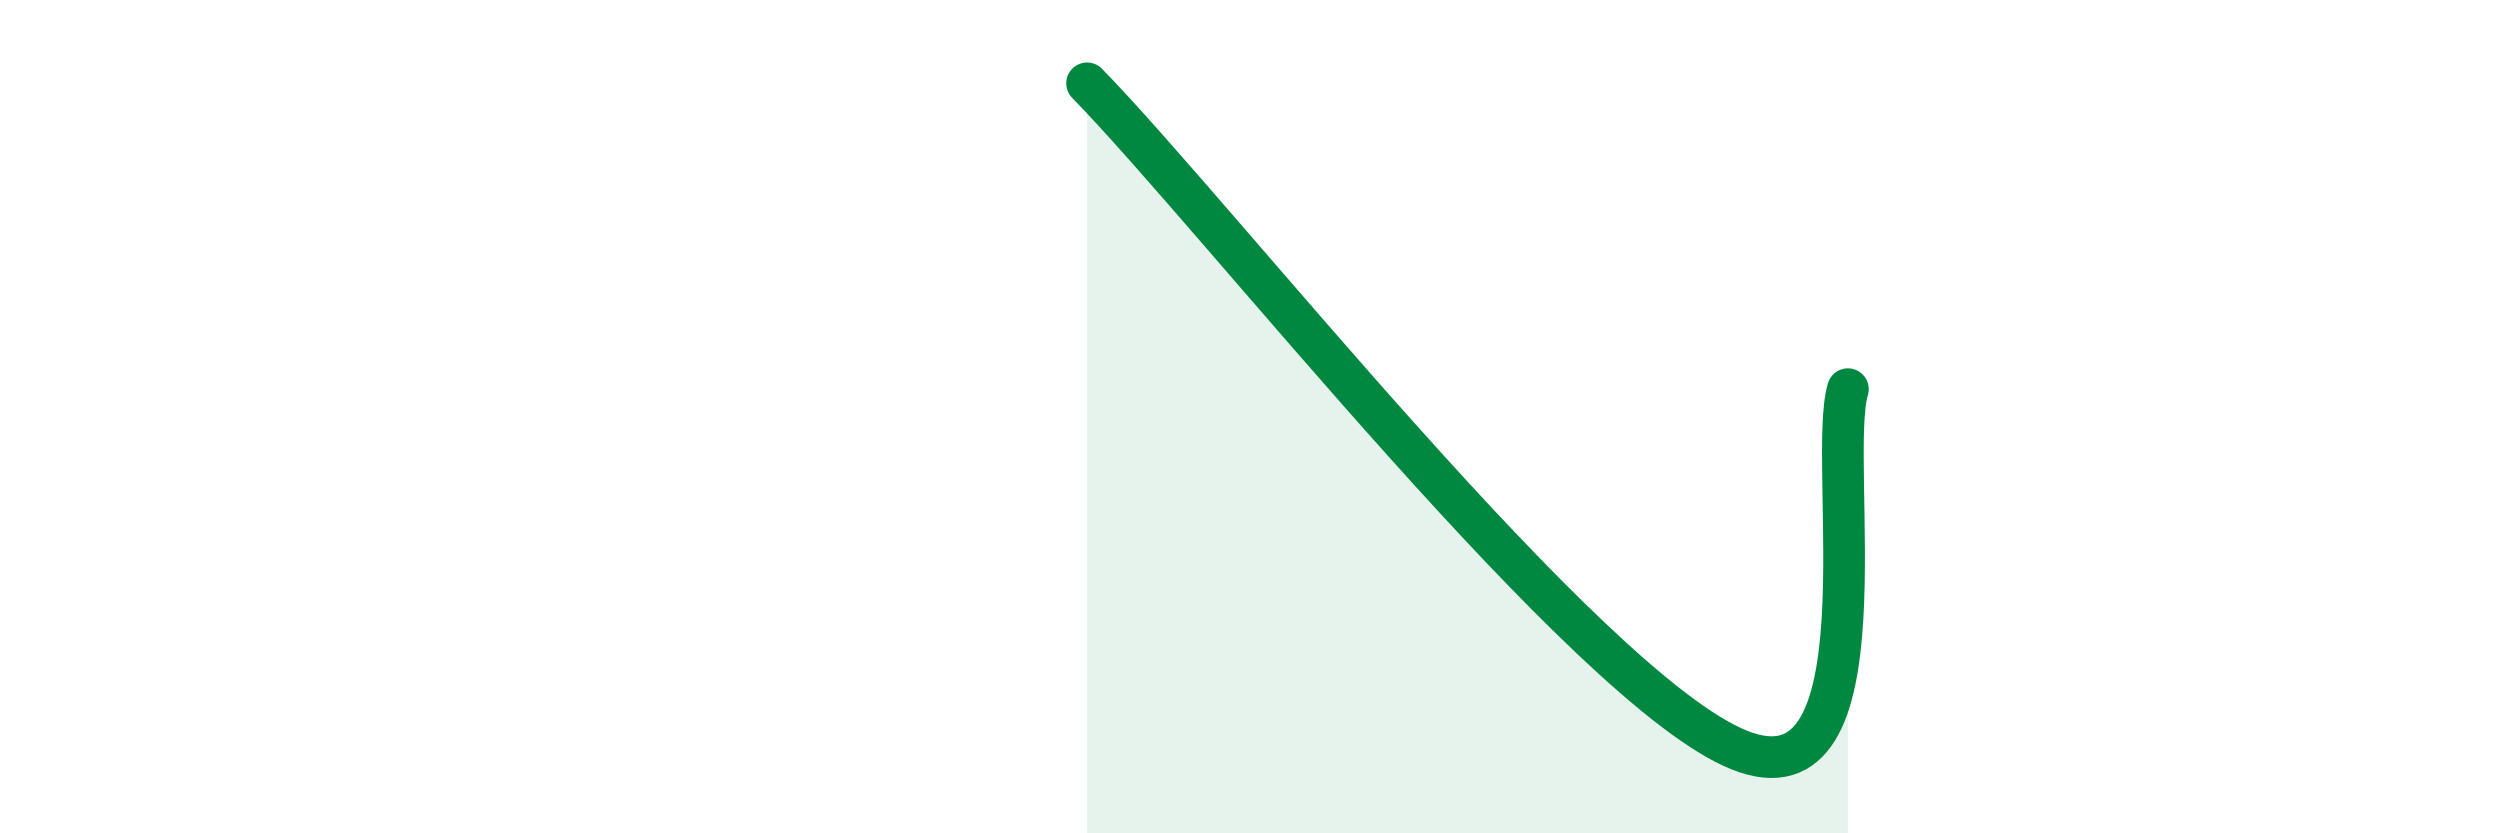
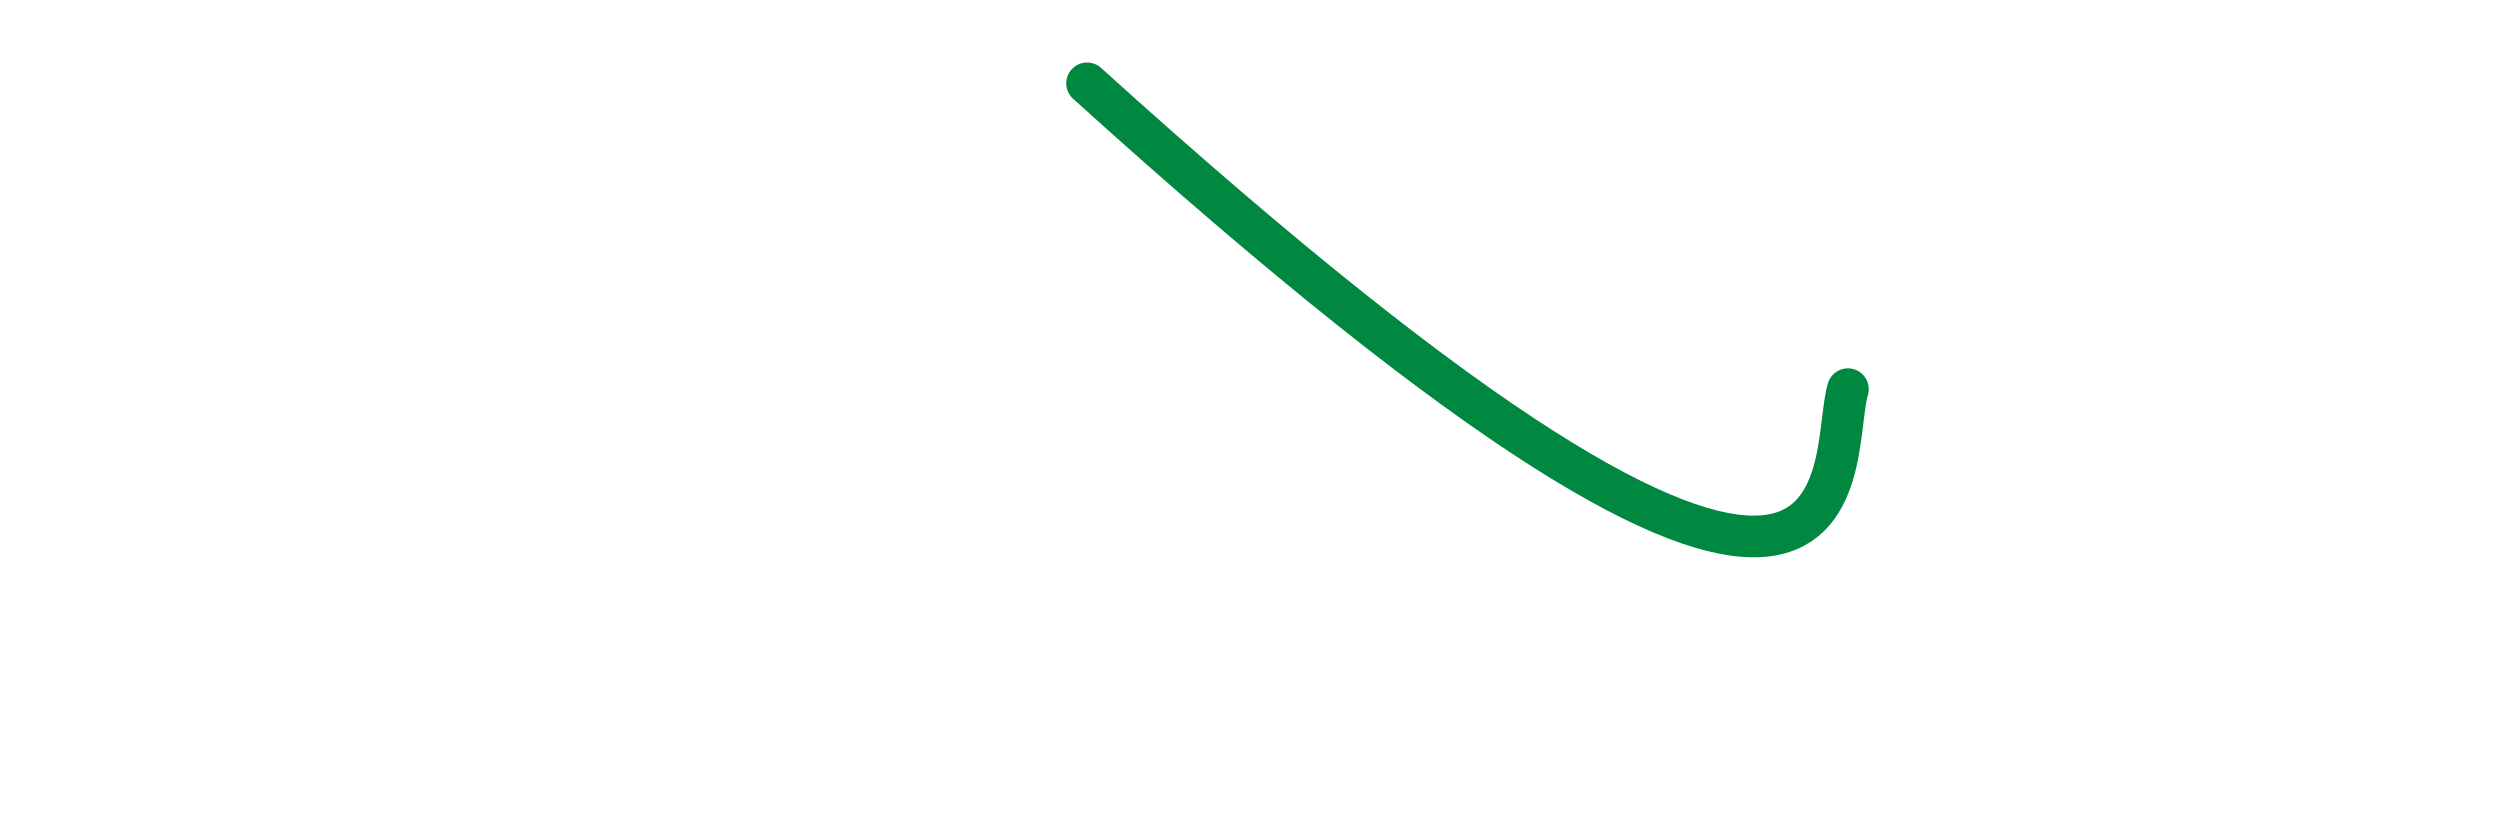
<svg xmlns="http://www.w3.org/2000/svg" width="60" height="20" viewBox="0 0 60 20">
-   <path d="M 26.09,2 C 29.22,5.2 38.09,16.53 41.74,18 C 45.39,19.47 43.83,11.07 44.35,9.34L44.35 20L26.09 20Z" fill="#008740" opacity="0.1" stroke-linecap="round" stroke-linejoin="round" />
-   <path d="M 26.09,2 C 29.22,5.2 38.09,16.53 41.74,18 C 45.39,19.47 43.83,11.07 44.35,9.34" stroke="#008740" stroke-width="1" fill="none" stroke-linecap="round" stroke-linejoin="round" />
+   <path d="M 26.09,2 C 45.39,19.47 43.83,11.07 44.35,9.34" stroke="#008740" stroke-width="1" fill="none" stroke-linecap="round" stroke-linejoin="round" />
</svg>